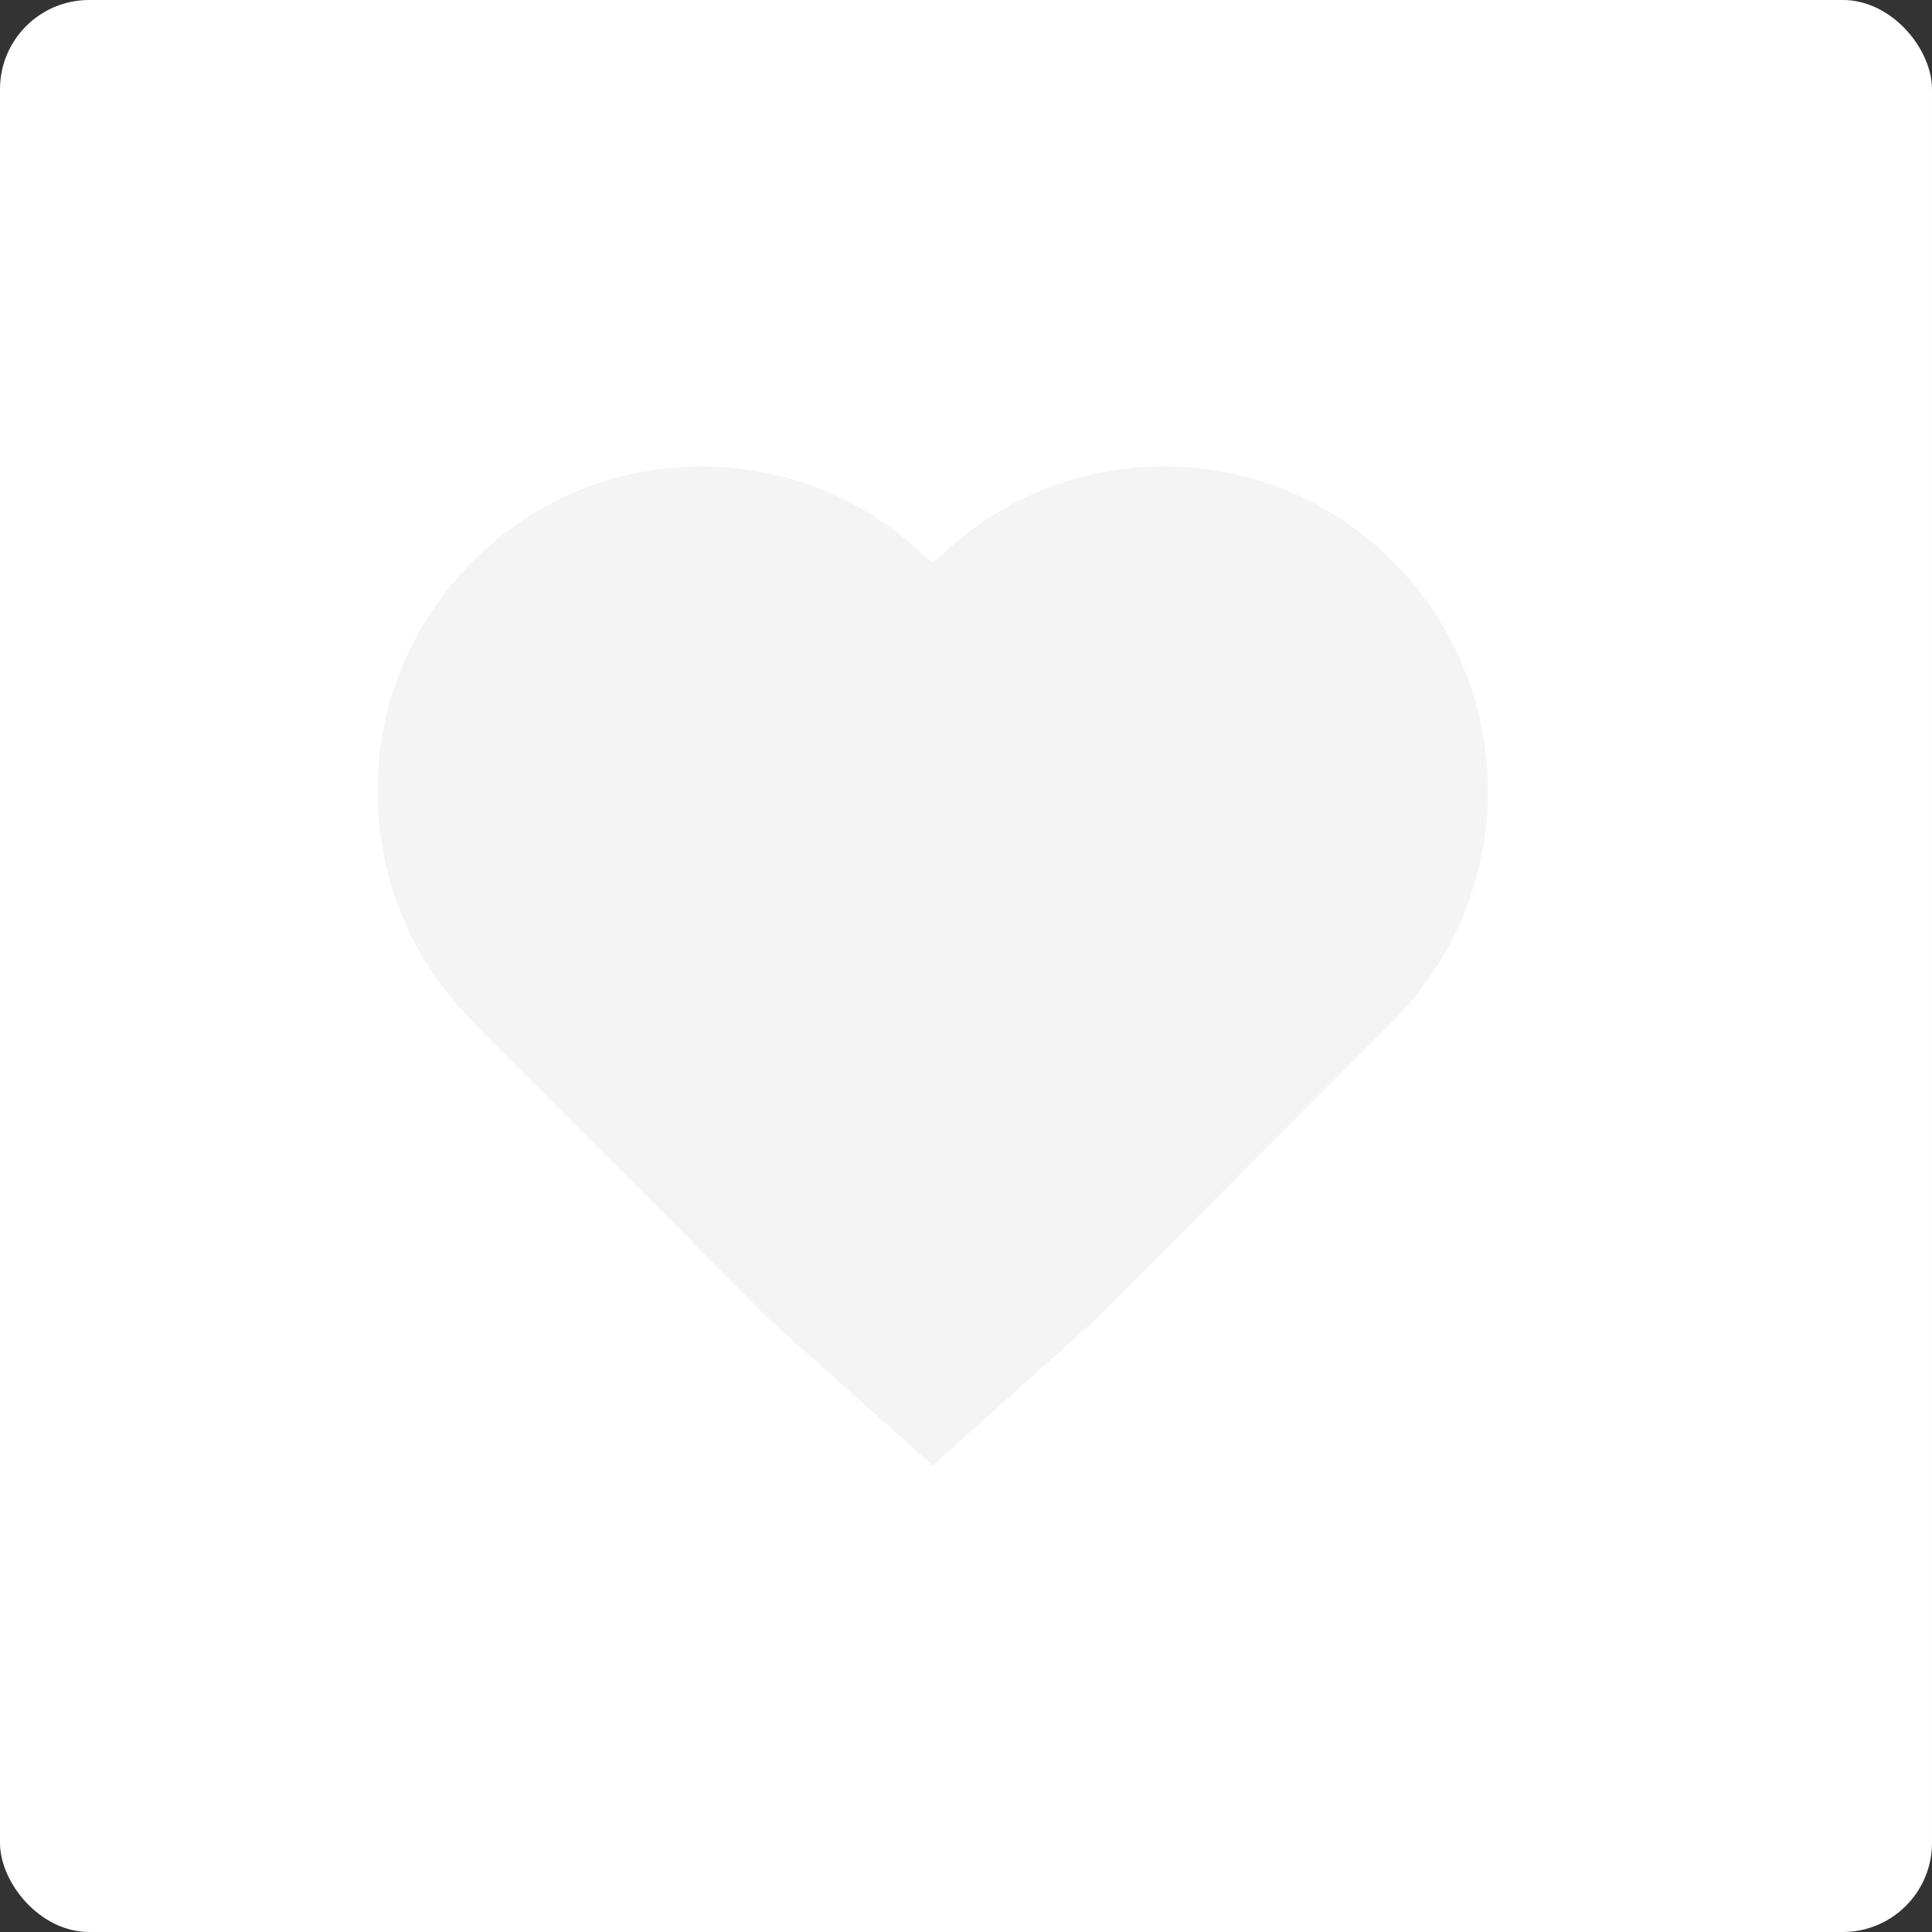
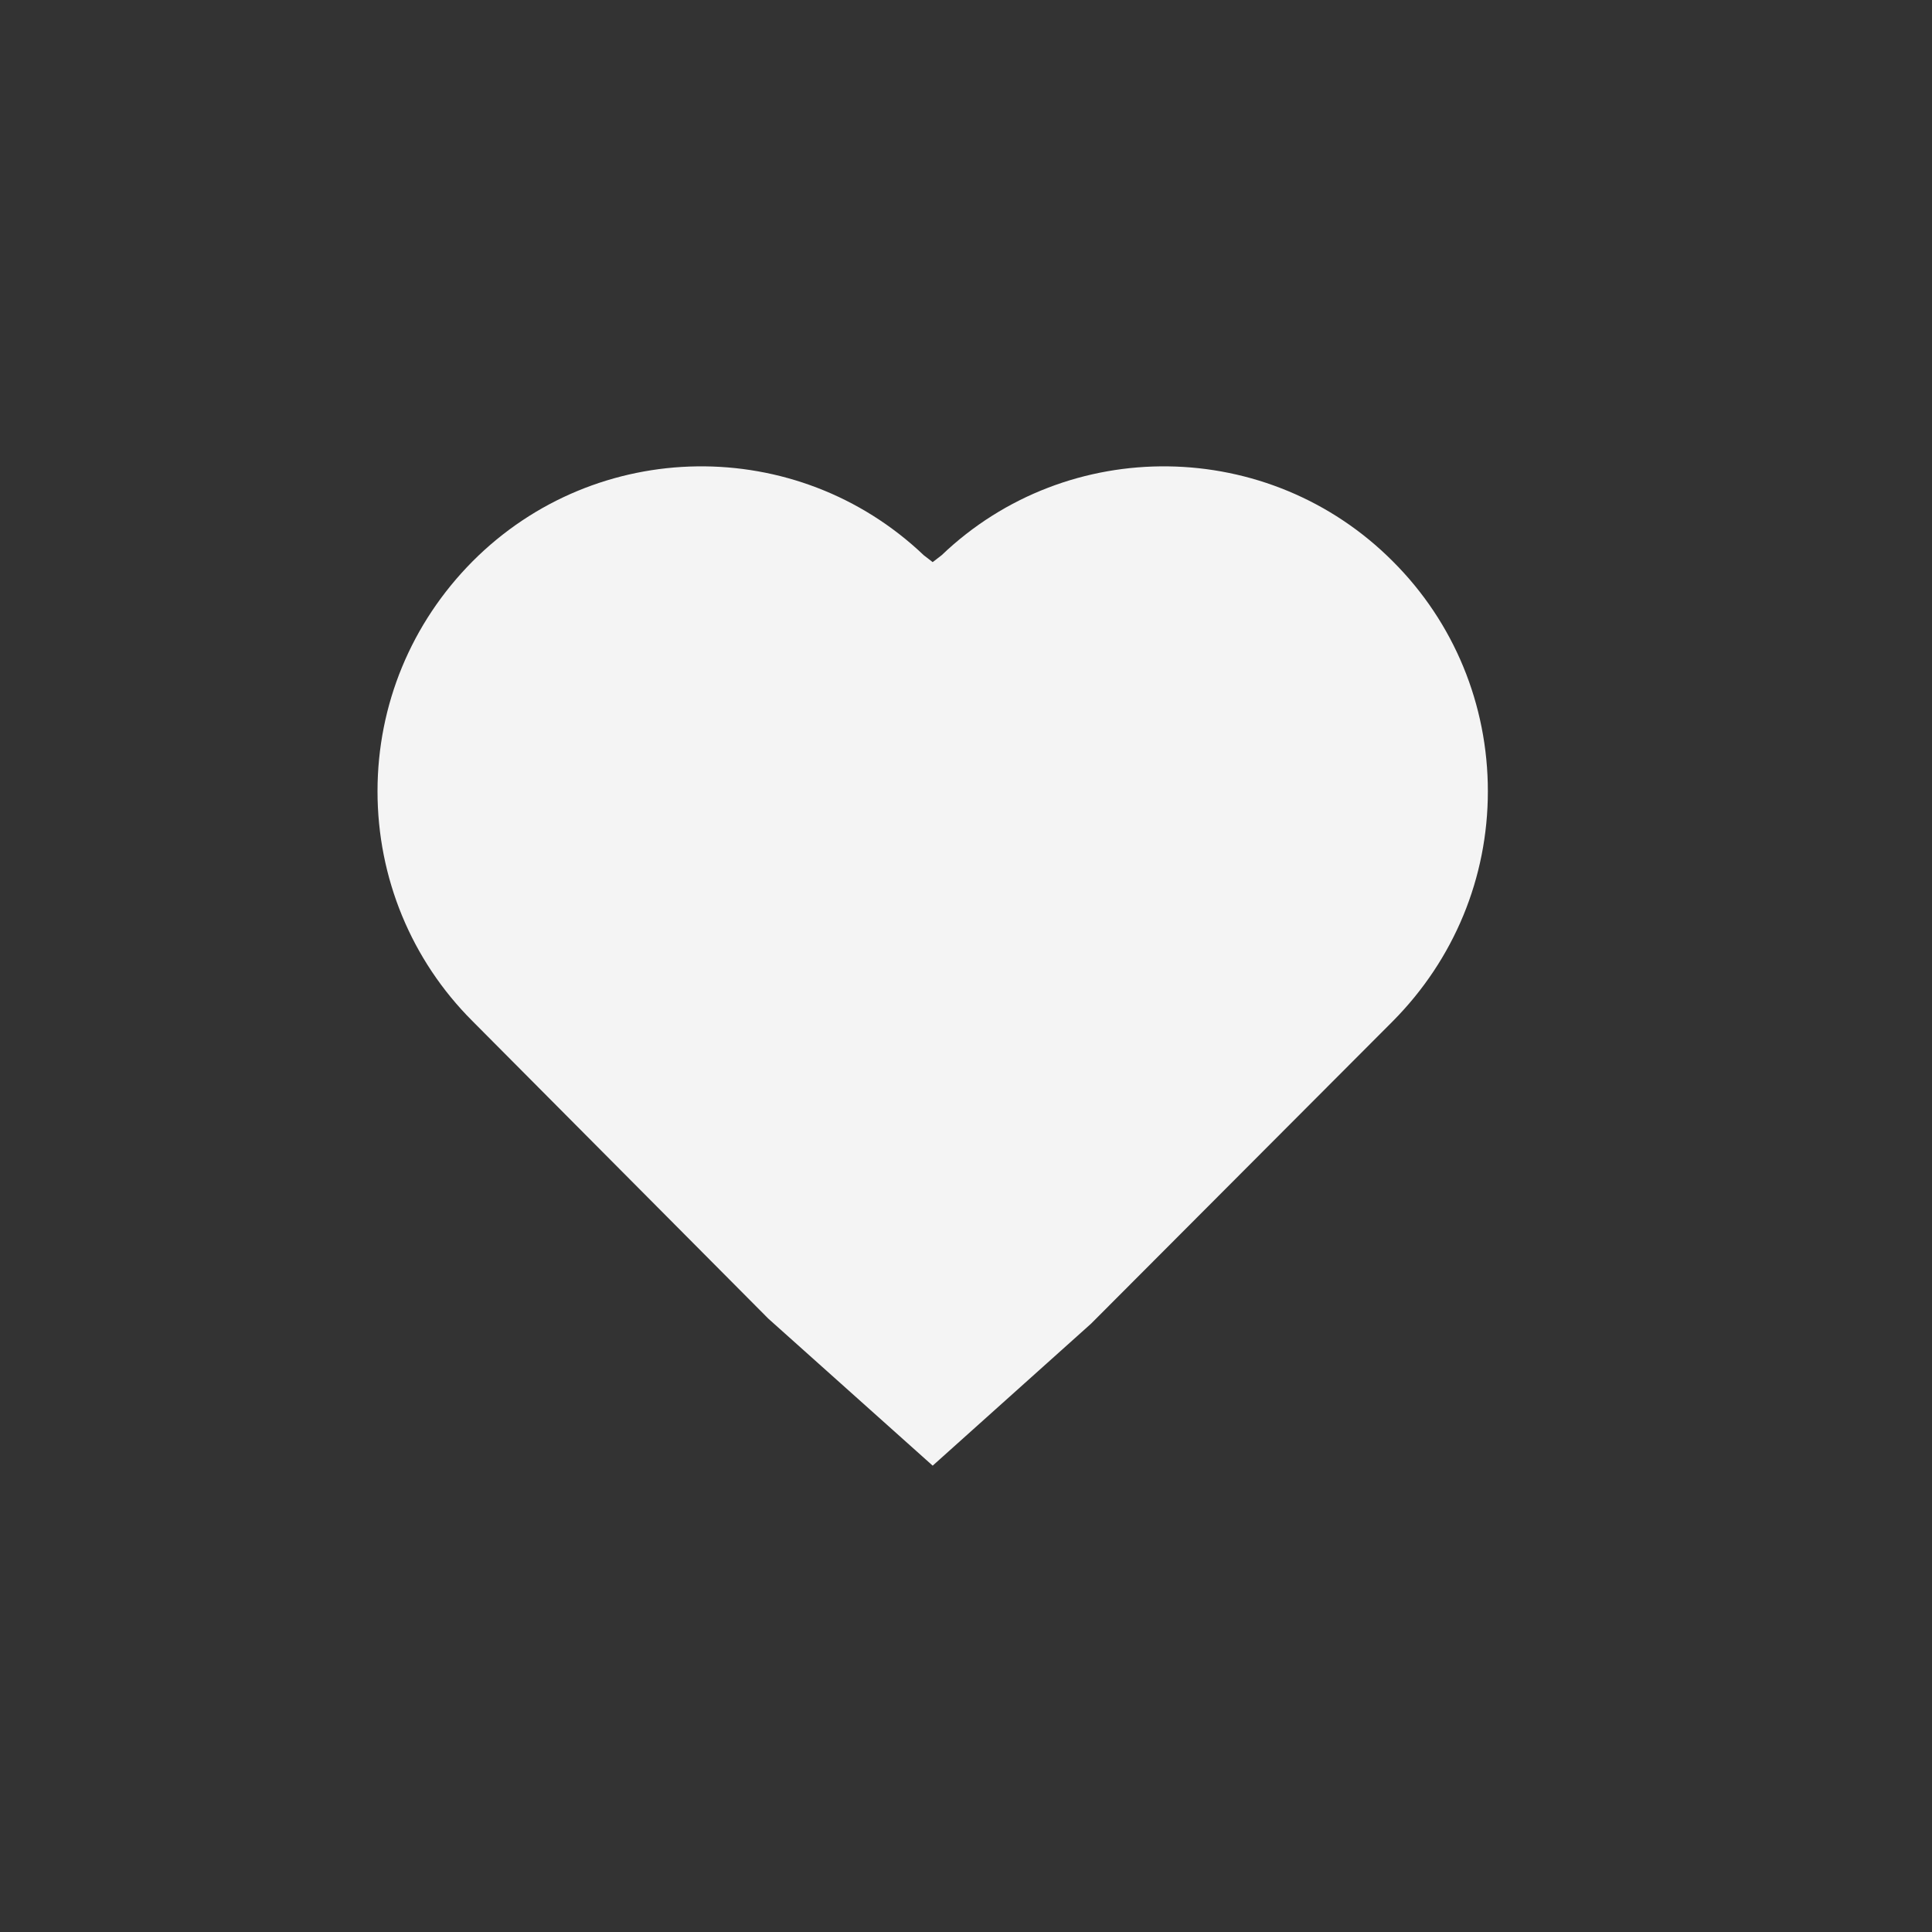
<svg xmlns="http://www.w3.org/2000/svg" width="130" height="130" viewBox="0 0 130 130" fill="none">
  <rect x="0" y="0" width="130" height="130" fill="#333333" stroke="none" />
-   <rect width="130" height="130" rx="6" fill="white" />
  <path d="M93.73 37.782C85.388 29.402 71.858 29.233 63.357 37.362L62.758 37.824L62.16 37.362C53.619 29.233 40.129 29.402 31.788 37.782C27.677 41.929 25.402 47.418 25.402 53.243C25.402 59.066 27.677 64.597 31.788 68.704L51.703 88.732L62.758 98.621L73.415 89.067L93.73 68.704C97.841 64.555 100.115 59.066 100.115 53.243C100.115 47.418 97.841 41.887 93.73 37.782Z" fill="#F4F4F4" />
</svg>